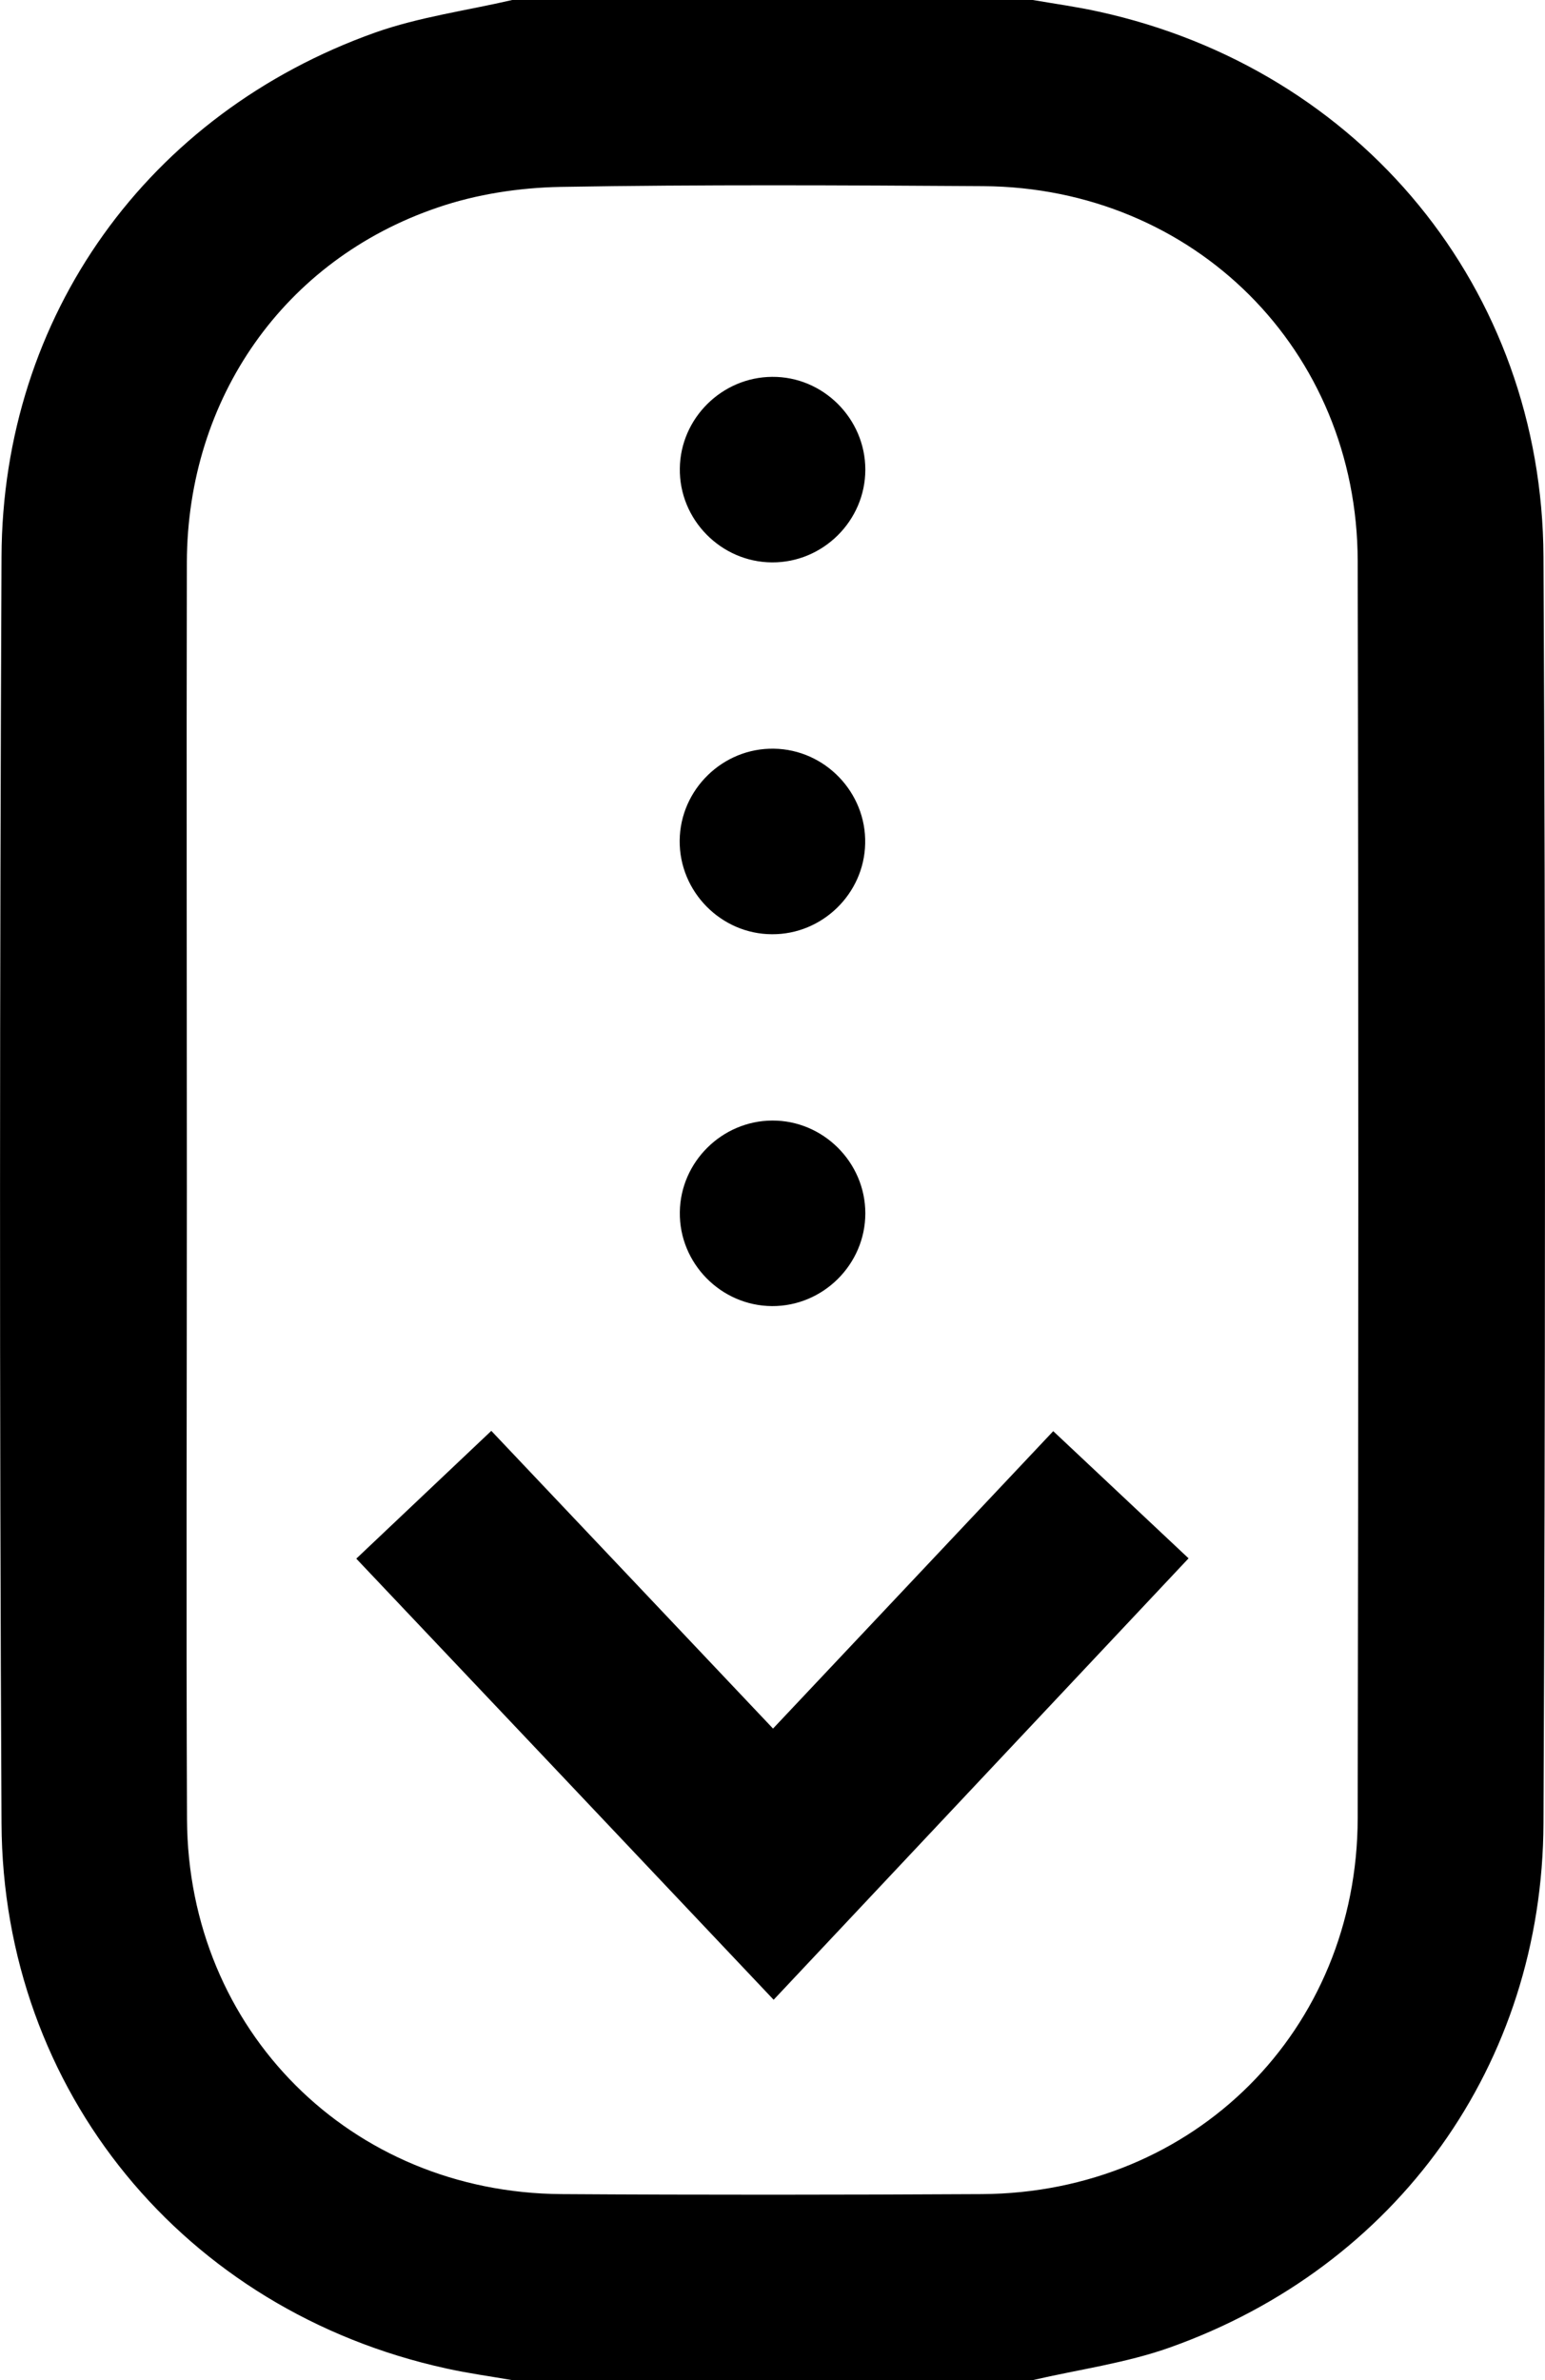
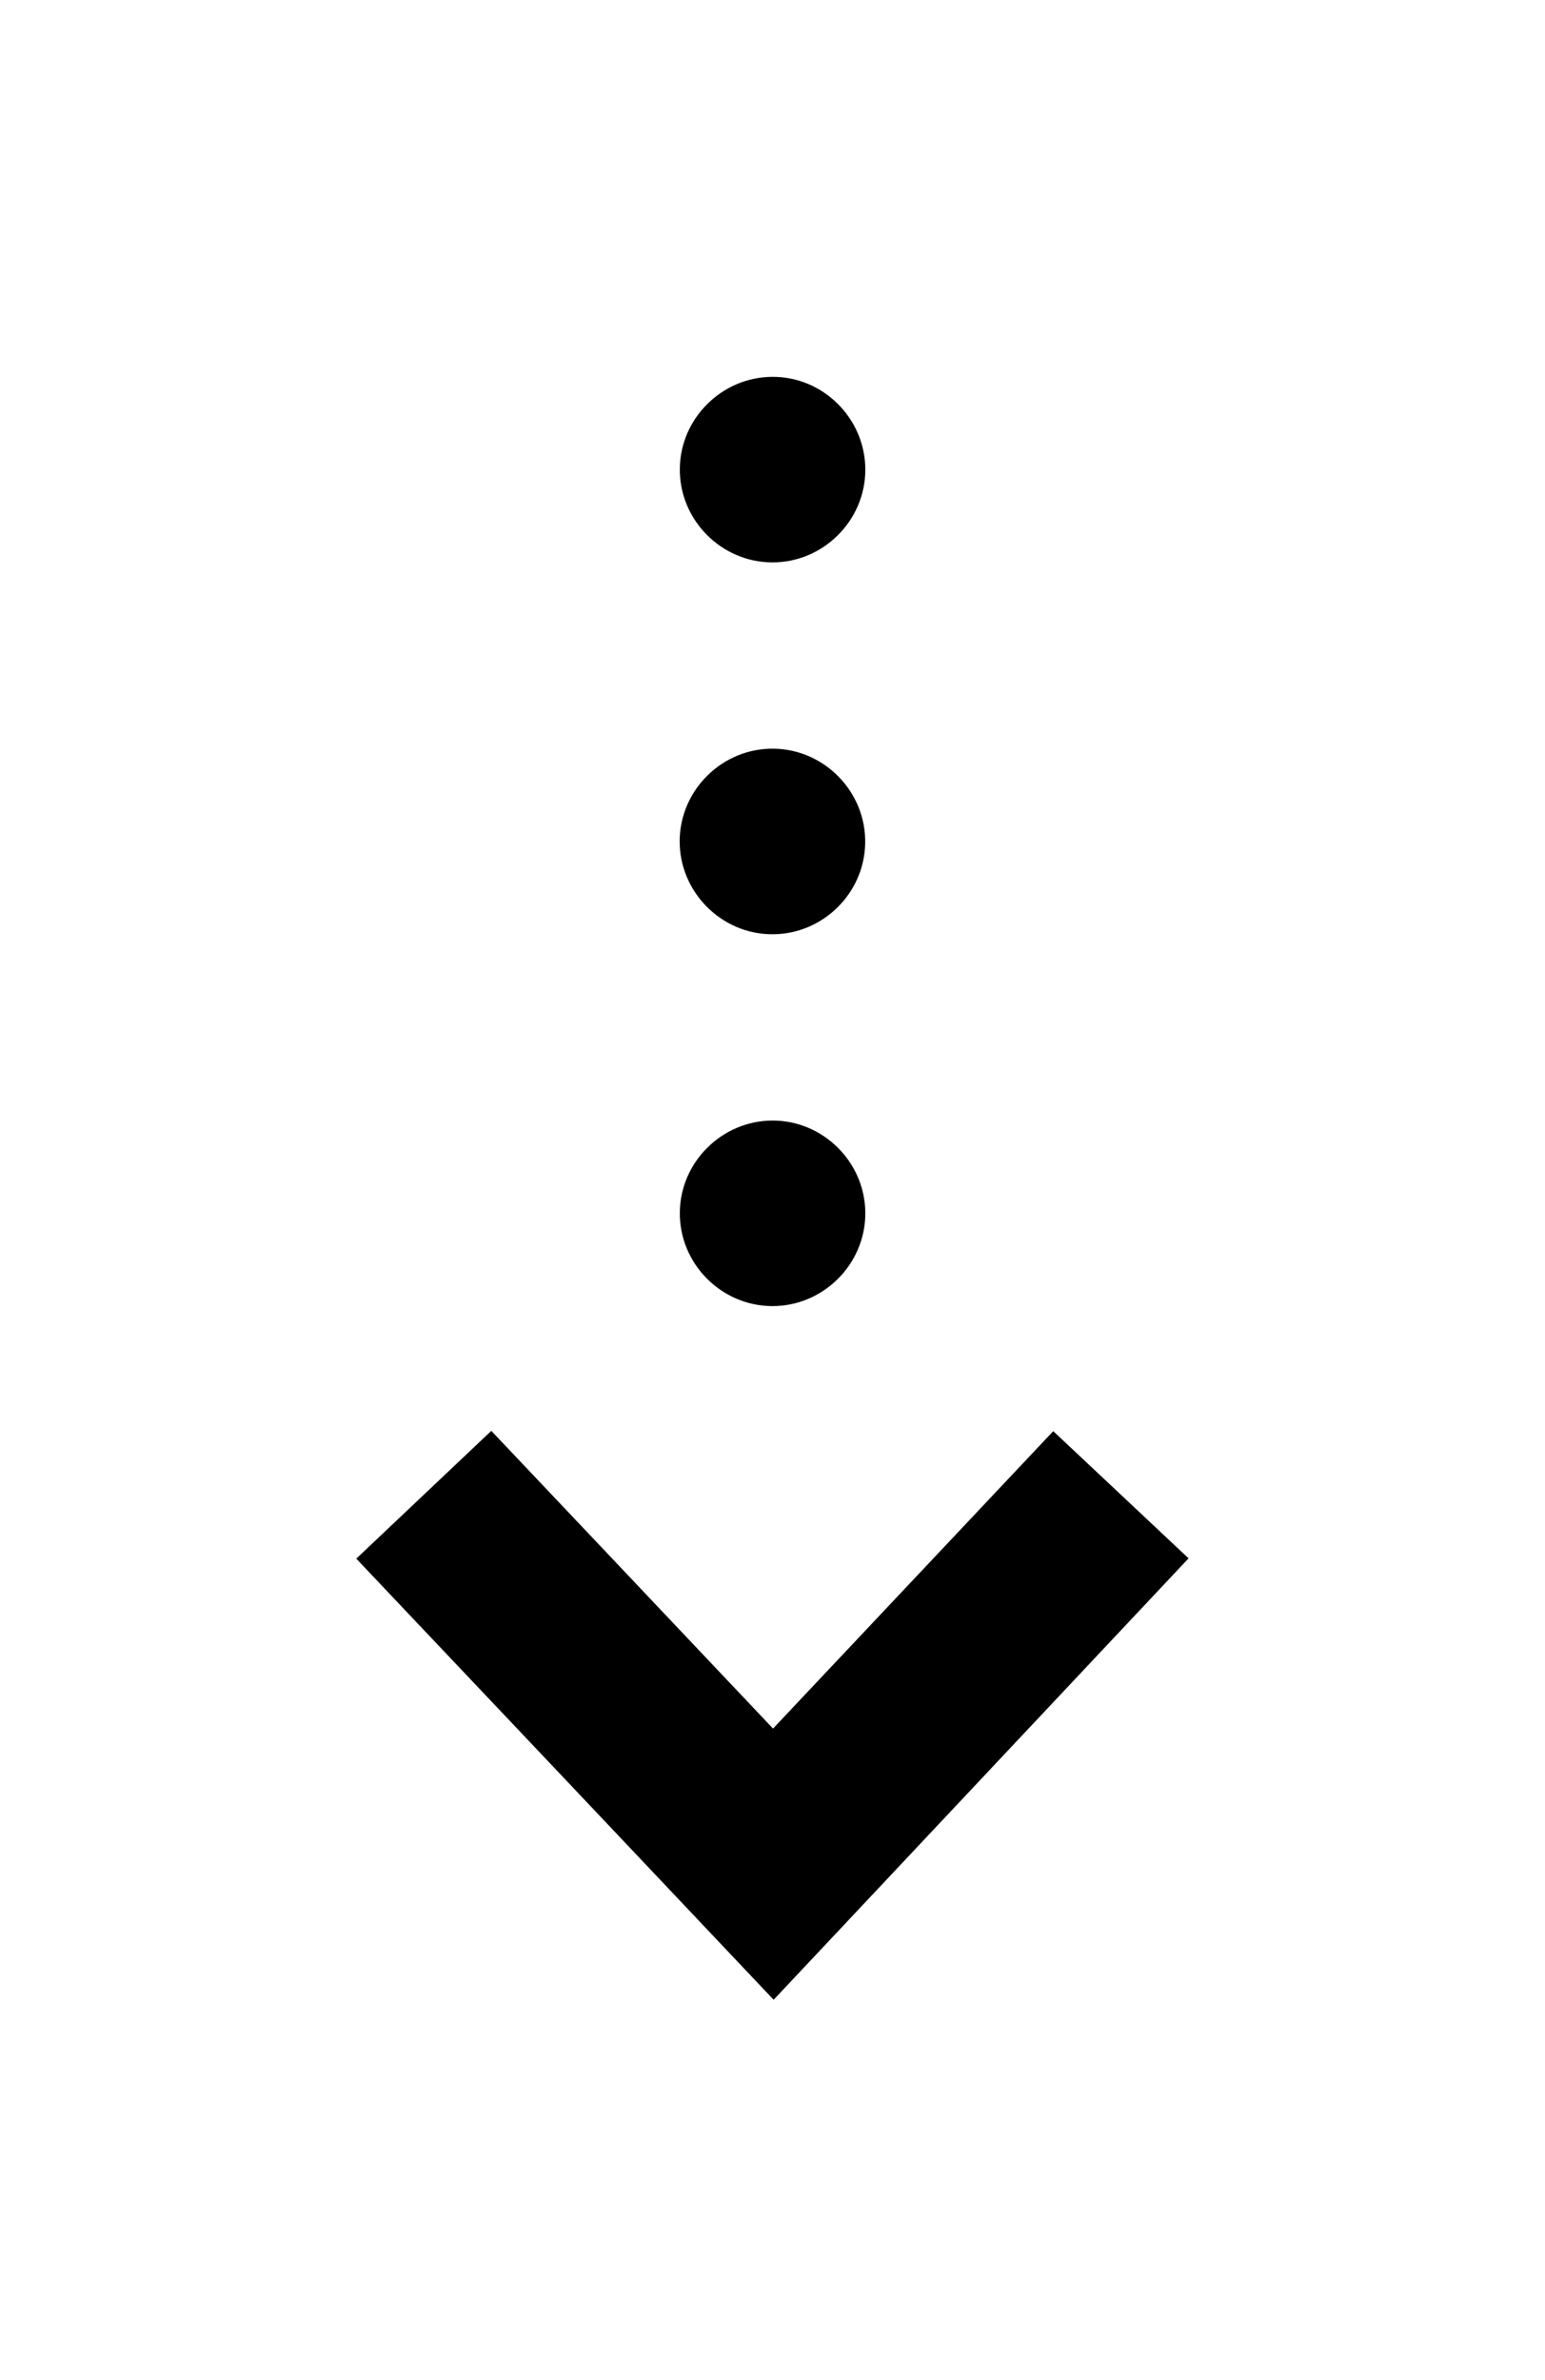
<svg xmlns="http://www.w3.org/2000/svg" version="1.1" id="Calque_1" x="0" y="0" viewBox="0 0 101.95 157.02" style="enable-background:new 0 0 101.95 157.02" xml:space="preserve">
-   <path d="M33.8 0h34.35c1.45.25 2.92.45 4.36.77 17.26 3.78 29.26 18.28 29.34 35.97.14 27.85.12 55.7 0 83.54-.07 15.91-9.67 29.25-24.66 34.58-2.9 1.03-6.02 1.45-9.04 2.15H33.8c-1.45-.25-2.92-.45-4.36-.77C12.18 152.46.18 137.96.1 120.27c-.14-27.85-.12-55.7 0-83.54.06-15.9 9.66-29.24 24.65-34.58C27.66 1.12 30.78.7 33.8 0zM12.33 78.47c0 13.85-.05 27.7.01 41.55.07 13.91 10.8 24.63 24.71 24.72 9.25.06 18.5.05 27.75 0 14-.08 24.77-10.8 24.79-24.8.05-27.65.06-55.29 0-82.94-.03-13.91-10.8-24.63-24.71-24.72-9.3-.06-18.6-.11-27.9.05-2.71.05-5.54.48-8.1 1.36-10.13 3.44-16.51 12.58-16.55 23.39-.03 13.79 0 27.59 0 41.39z" />
  <path d="M51.05 131.92c-9.21-9.74-18.33-19.38-27.54-29.1 3.01-2.85 5.93-5.61 8.91-8.43 6.22 6.57 12.36 13.05 18.59 19.64L69.5 94.41c2.97 2.79 5.89 5.53 8.93 8.39-9.12 9.7-18.17 19.33-27.38 29.12zM57.1 30.98c0 3.37-2.79 6.14-6.16 6.12-3.37-.02-6.13-2.83-6.08-6.2.04-3.31 2.78-6.02 6.09-6.04 3.36-.03 6.15 2.75 6.15 6.12zM44.85 55.45c.03-3.37 2.85-6.12 6.22-6.06 3.37.05 6.1 2.89 6.02 6.26-.07 3.31-2.83 6-6.15 5.98-3.36-.01-6.12-2.81-6.09-6.18zM57.1 80.04c0 3.37-2.79 6.14-6.16 6.12-3.37-.02-6.13-2.83-6.08-6.2.04-3.31 2.78-6.02 6.09-6.04 3.36-.02 6.15 2.75 6.15 6.12z" />
</svg>